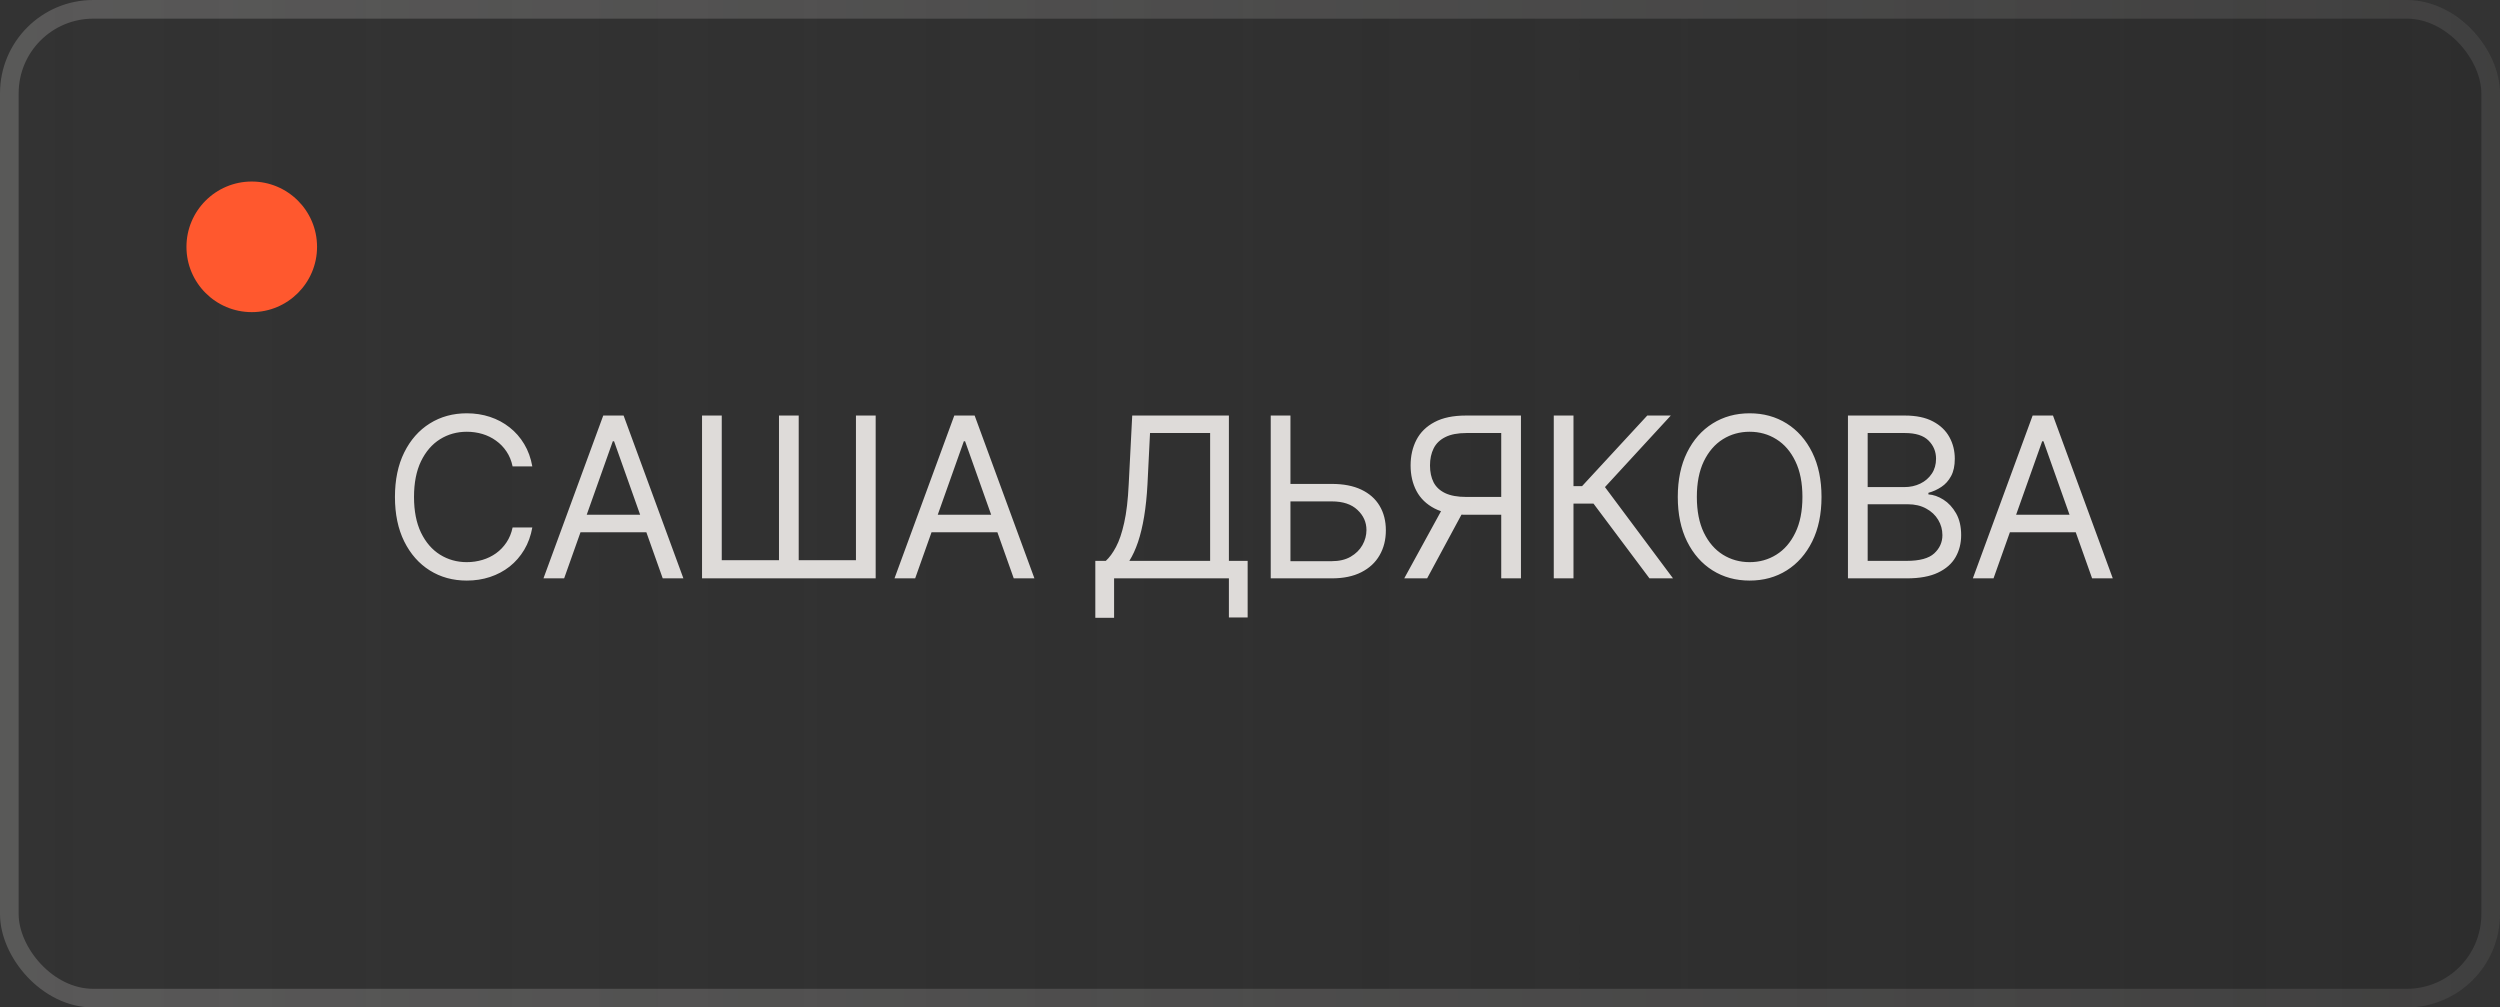
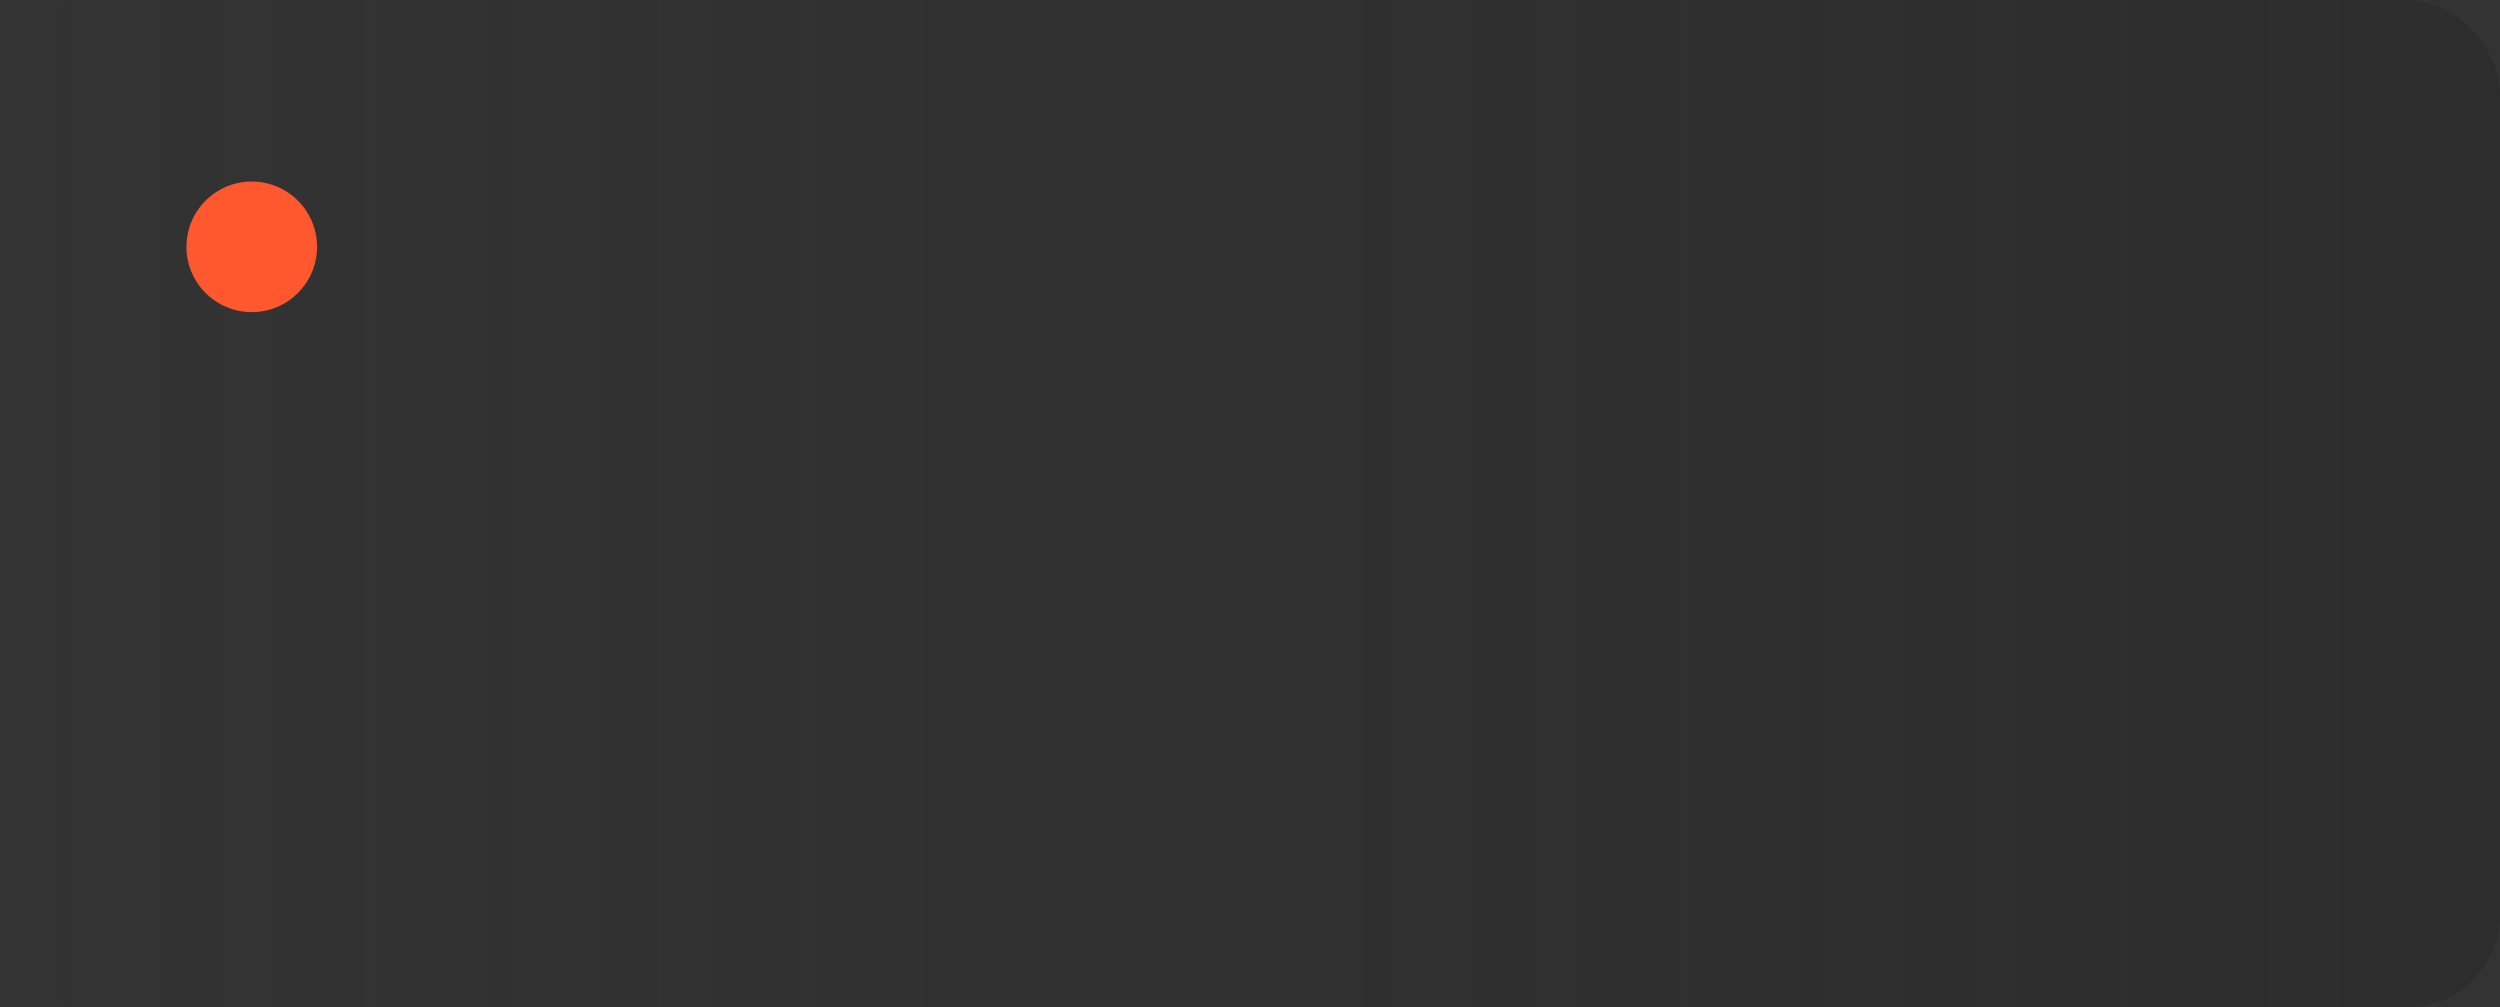
<svg xmlns="http://www.w3.org/2000/svg" width="134" height="54" viewBox="0 0 134 54" fill="none">
  <rect x="0" y="0" width="134" height="54" fill="#333333" stroke="none" />
  <rect width="134" height="54" rx="5" fill="url(#paint0_linear_3380_468)" fill-opacity="0.45" />
-   <rect x="0.5" y="0.5" width="133" height="53" rx="4.5" stroke="url(#paint1_linear_3380_468)" stroke-opacity="0.2" />
-   <path d="M28.532 25H27.475C27.413 24.696 27.303 24.429 27.147 24.199C26.994 23.969 26.806 23.776 26.585 23.619C26.366 23.46 26.123 23.341 25.856 23.261C25.589 23.182 25.311 23.142 25.021 23.142C24.492 23.142 24.014 23.276 23.585 23.543C23.159 23.81 22.819 24.203 22.566 24.723C22.316 25.243 22.191 25.881 22.191 26.636C22.191 27.392 22.316 28.03 22.566 28.55C22.819 29.07 23.159 29.463 23.585 29.73C24.014 29.997 24.492 30.131 25.021 30.131C25.311 30.131 25.589 30.091 25.856 30.011C26.123 29.932 26.366 29.814 26.585 29.658C26.806 29.499 26.994 29.304 27.147 29.074C27.303 28.841 27.413 28.574 27.475 28.273H28.532C28.453 28.719 28.308 29.118 28.098 29.47C27.887 29.822 27.626 30.122 27.314 30.369C27.001 30.614 26.65 30.8 26.261 30.928C25.875 31.055 25.461 31.119 25.021 31.119C24.276 31.119 23.615 30.938 23.035 30.574C22.456 30.21 22 29.693 21.667 29.023C21.335 28.352 21.169 27.557 21.169 26.636C21.169 25.716 21.335 24.921 21.667 24.25C22 23.579 22.456 23.062 23.035 22.699C23.615 22.335 24.276 22.153 25.021 22.153C25.461 22.153 25.875 22.217 26.261 22.345C26.65 22.473 27.001 22.66 27.314 22.908C27.626 23.152 27.887 23.45 28.098 23.803C28.308 24.152 28.453 24.551 28.532 25ZM30.238 31H29.13L32.334 22.273H33.425L36.63 31H35.522L32.914 23.653H32.846L30.238 31ZM30.647 27.591H35.113V28.528H30.647V27.591ZM37.629 22.273H38.686V30.028H41.754V22.273H42.811V30.028H45.879V22.273H46.936V31H37.629V22.273ZM49.053 31H47.945L51.15 22.273H52.241L55.445 31H54.337L51.729 23.653H51.661L49.053 31ZM49.462 27.591H53.928V28.528H49.462V27.591ZM58.709 33.114V30.062H59.272C59.465 29.886 59.647 29.638 59.817 29.317C59.991 28.993 60.137 28.561 60.256 28.021C60.379 27.479 60.459 26.79 60.499 25.954L60.687 22.273H65.869V30.062H66.874V33.097H65.869V31H59.715V33.114H58.709ZM60.533 30.062H64.863V23.21H61.641L61.505 25.954C61.471 26.591 61.411 27.168 61.326 27.685C61.241 28.199 61.131 28.655 60.998 29.053C60.864 29.447 60.709 29.784 60.533 30.062ZM68.895 25.938H71.384C72.009 25.938 72.536 26.04 72.965 26.244C73.397 26.449 73.723 26.737 73.945 27.109C74.169 27.482 74.282 27.921 74.282 28.426C74.282 28.932 74.169 29.378 73.945 29.764C73.723 30.151 73.397 30.453 72.965 30.672C72.536 30.891 72.009 31 71.384 31H68.111V22.273H69.168V30.079H71.384C71.782 30.079 72.118 30 72.394 29.841C72.672 29.679 72.882 29.472 73.025 29.219C73.169 28.963 73.242 28.693 73.242 28.409C73.242 27.991 73.081 27.632 72.76 27.331C72.439 27.027 71.981 26.875 71.384 26.875H68.895V25.938ZM81.523 31H80.466V23.21H78.608C78.136 23.21 77.757 23.283 77.47 23.428C77.183 23.57 76.975 23.771 76.844 24.033C76.713 24.294 76.648 24.599 76.648 24.949C76.648 25.298 76.712 25.599 76.84 25.852C76.97 26.102 77.178 26.296 77.462 26.432C77.749 26.568 78.125 26.636 78.591 26.636H80.943V27.591H78.557C77.881 27.591 77.325 27.479 76.891 27.254C76.456 27.027 76.134 26.715 75.923 26.317C75.713 25.919 75.608 25.463 75.608 24.949C75.608 24.435 75.713 23.976 75.923 23.572C76.134 23.169 76.457 22.852 76.895 22.622C77.332 22.389 77.892 22.273 78.574 22.273H81.523V31ZM77.415 27.079H78.608L76.494 31H75.267L77.415 27.079ZM88.412 31L85.412 26.994H84.339V31H83.282V22.273H84.339V26.057H84.799L88.293 22.273H89.555L86.026 26.108L89.674 31H88.412ZM97.633 26.636C97.633 27.557 97.467 28.352 97.135 29.023C96.802 29.693 96.346 30.21 95.767 30.574C95.187 30.938 94.525 31.119 93.781 31.119C93.037 31.119 92.375 30.938 91.795 30.574C91.216 30.21 90.76 29.693 90.427 29.023C90.095 28.352 89.929 27.557 89.929 26.636C89.929 25.716 90.095 24.921 90.427 24.25C90.76 23.579 91.216 23.062 91.795 22.699C92.375 22.335 93.037 22.153 93.781 22.153C94.525 22.153 95.187 22.335 95.767 22.699C96.346 23.062 96.802 23.579 97.135 24.25C97.467 24.921 97.633 25.716 97.633 26.636ZM96.61 26.636C96.61 25.881 96.484 25.243 96.231 24.723C95.981 24.203 95.642 23.81 95.213 23.543C94.787 23.276 94.309 23.142 93.781 23.142C93.252 23.142 92.774 23.276 92.345 23.543C91.919 23.81 91.579 24.203 91.326 24.723C91.076 25.243 90.951 25.881 90.951 26.636C90.951 27.392 91.076 28.03 91.326 28.55C91.579 29.07 91.919 29.463 92.345 29.73C92.774 29.997 93.252 30.131 93.781 30.131C94.309 30.131 94.787 29.997 95.213 29.73C95.642 29.463 95.981 29.07 96.231 28.55C96.484 28.03 96.61 27.392 96.61 26.636ZM99.05 31V22.273H102.101C102.709 22.273 103.211 22.378 103.606 22.588C104 22.796 104.294 23.075 104.488 23.428C104.681 23.777 104.777 24.165 104.777 24.591C104.777 24.966 104.711 25.276 104.577 25.52C104.446 25.764 104.273 25.957 104.057 26.099C103.844 26.241 103.613 26.347 103.363 26.415V26.5C103.63 26.517 103.898 26.611 104.168 26.781C104.438 26.952 104.664 27.196 104.846 27.514C105.027 27.832 105.118 28.222 105.118 28.682C105.118 29.119 105.019 29.513 104.82 29.862C104.621 30.212 104.307 30.489 103.878 30.693C103.449 30.898 102.891 31 102.204 31H99.05ZM100.107 30.062H102.204C102.894 30.062 103.384 29.929 103.674 29.662C103.966 29.392 104.113 29.065 104.113 28.682C104.113 28.386 104.037 28.114 103.887 27.864C103.736 27.611 103.522 27.409 103.243 27.259C102.965 27.105 102.635 27.028 102.255 27.028H100.107V30.062ZM100.107 26.108H102.067C102.385 26.108 102.672 26.046 102.928 25.921C103.186 25.796 103.391 25.619 103.542 25.392C103.695 25.165 103.772 24.898 103.772 24.591C103.772 24.207 103.638 23.882 103.371 23.615C103.104 23.345 102.681 23.21 102.101 23.21H100.107V26.108ZM106.853 31H105.745L108.949 22.273H110.04L113.245 31H112.137L109.529 23.653H109.461L106.853 31ZM107.262 27.591H111.728V28.528H107.262V27.591Z" fill="#DEDBD9" />
  <circle cx="13.494" cy="13.23" r="3.5" fill="#FF582E" />
  <defs>
    <linearGradient id="paint0_linear_3380_468" x1="0" y1="27" x2="134" y2="27" gradientUnits="userSpaceOnUse">
      <stop stop-color="#262626" stop-opacity="0" />
      <stop offset="1" stop-color="#262626" />
    </linearGradient>
    <linearGradient id="paint1_linear_3380_468" x1="0" y1="27" x2="134" y2="27" gradientUnits="userSpaceOnUse">
      <stop stop-color="#F2EFED" />
      <stop offset="1" stop-color="#8C8A89" />
    </linearGradient>
  </defs>
</svg>